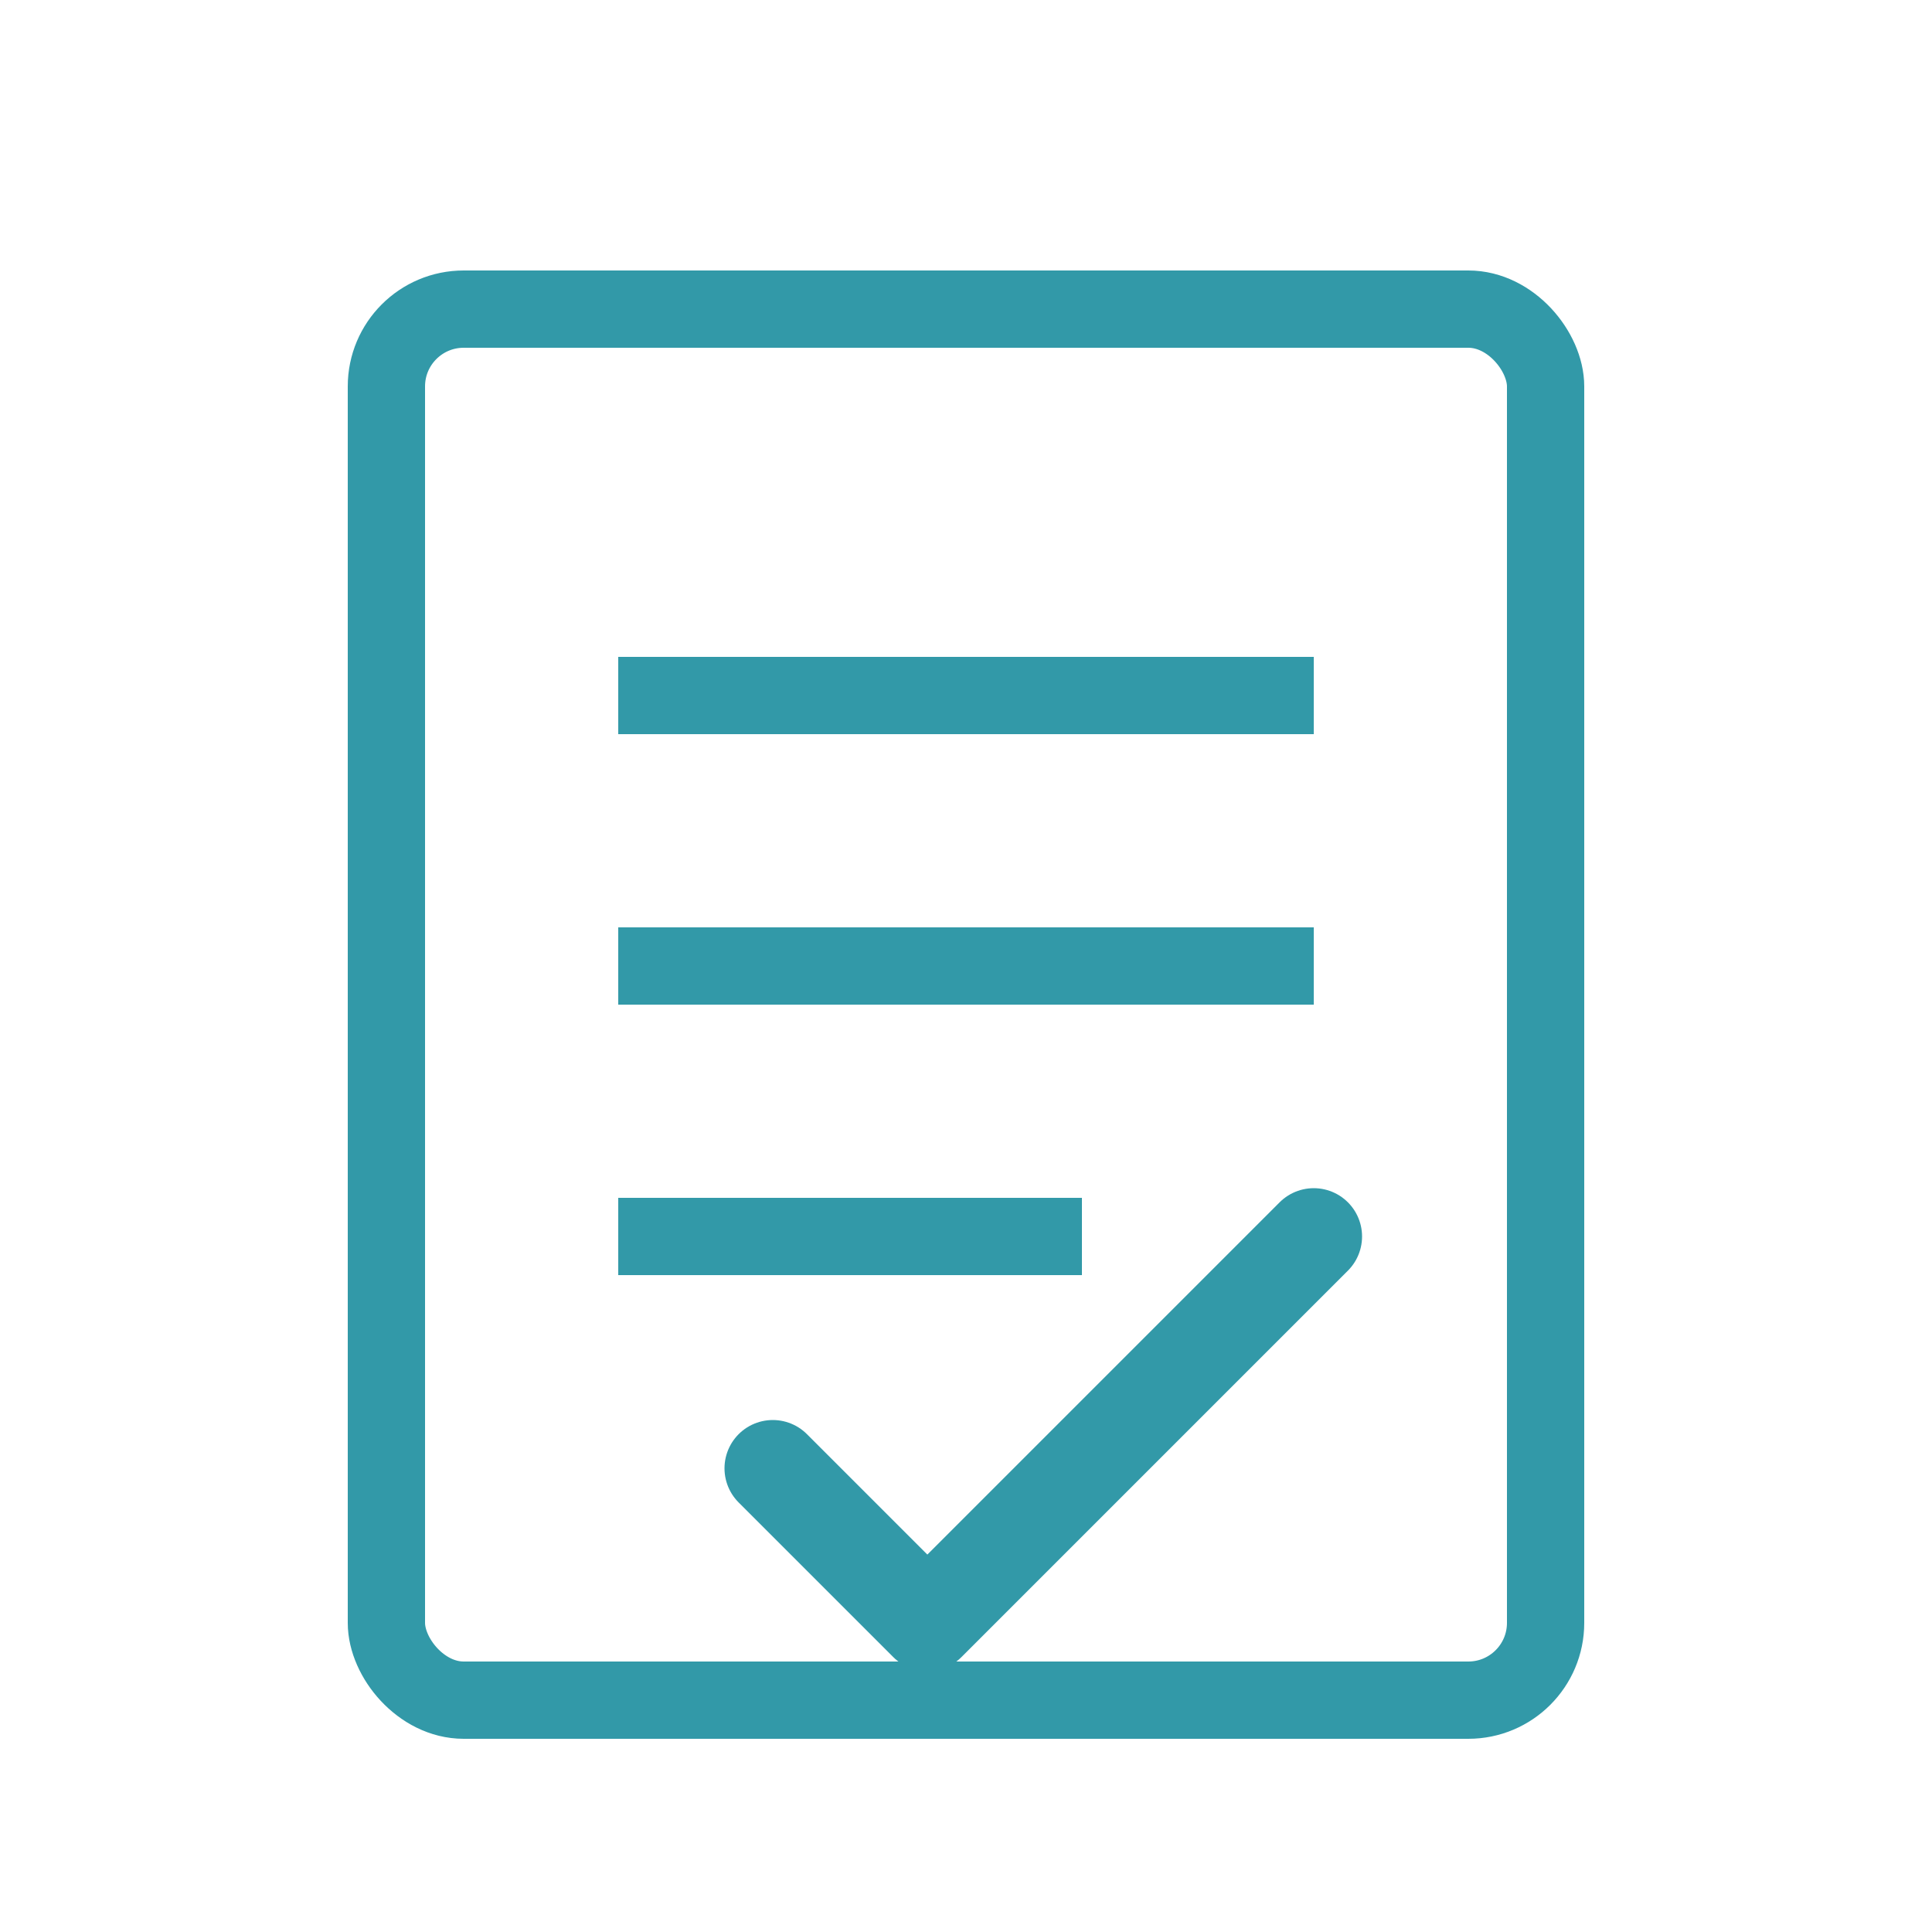
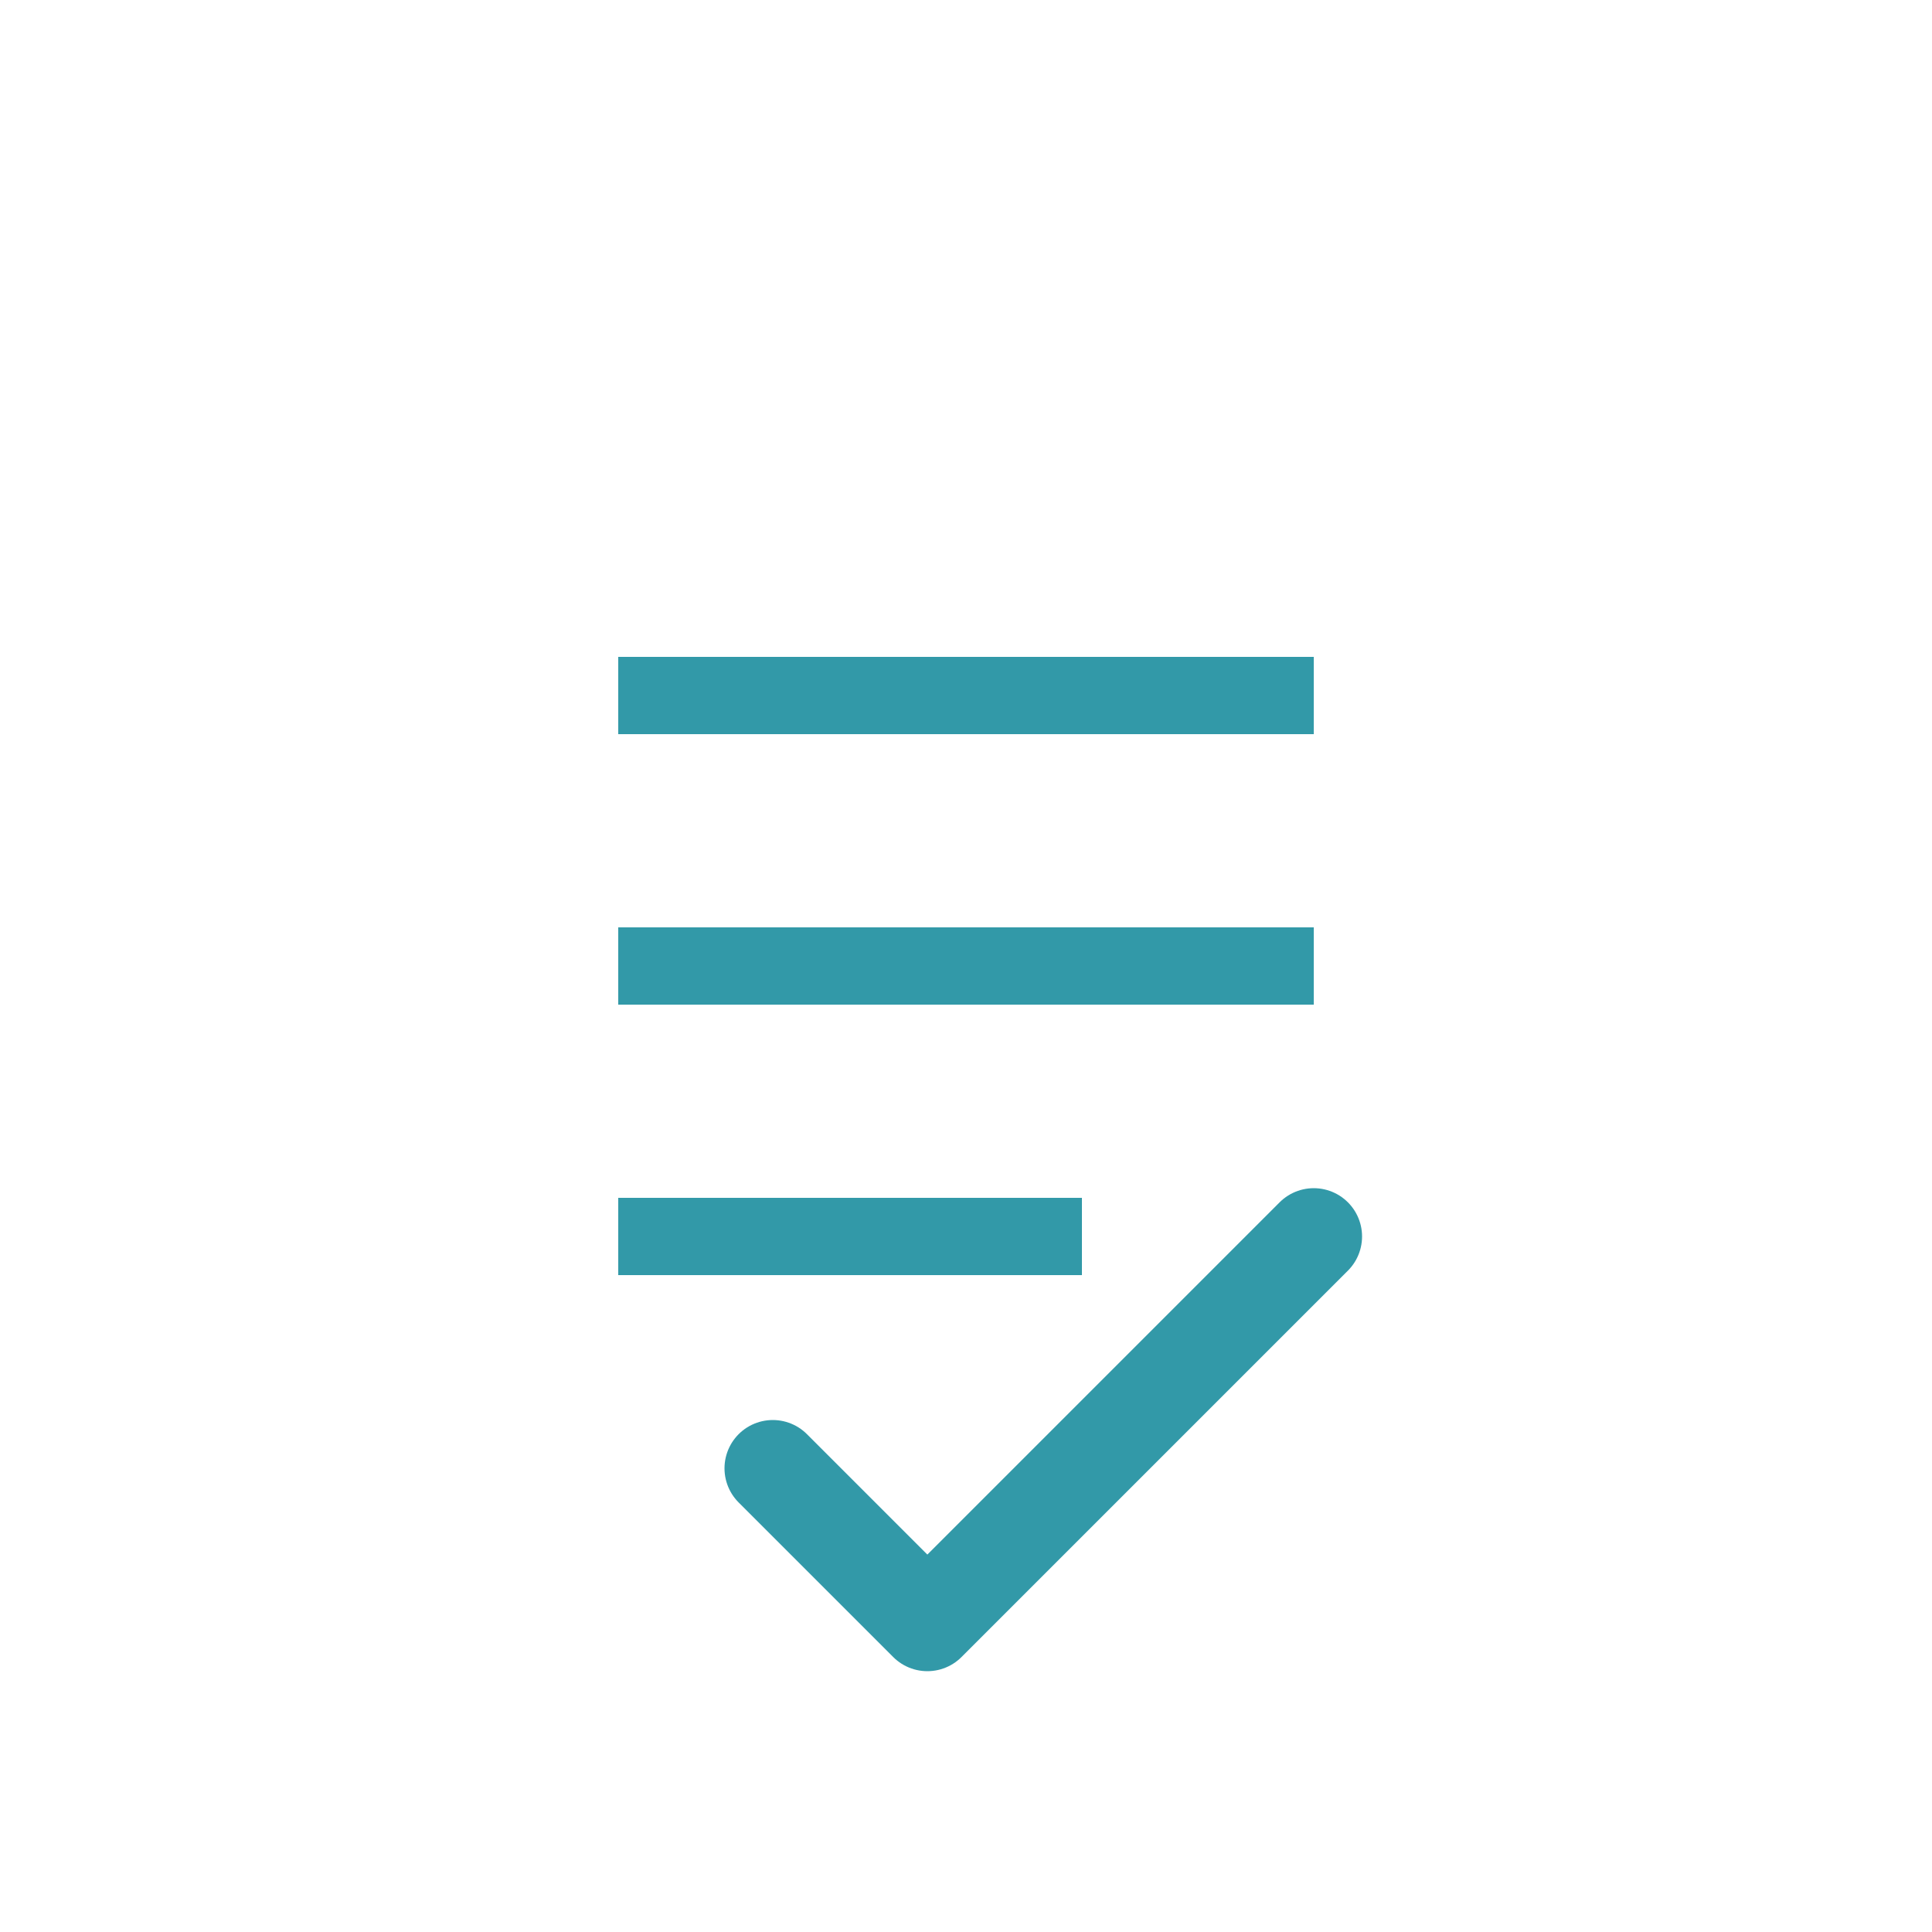
<svg xmlns="http://www.w3.org/2000/svg" width="50" height="50" viewBox="0 0 50 50">
-   <rect x="10" y="8" width="30" height="36" rx="2" fill="none" stroke="#3299a8" stroke-width="2" />
  <path d="M16 18 L34 18 M16 25 L34 25 M16 32 L28 32" stroke="#3299a8" stroke-width="2" />
  <path d="M20 38 L24 42 L34 32" stroke="#3299a8" stroke-width="2.5" fill="none" stroke-linecap="round" stroke-linejoin="round" />
</svg>